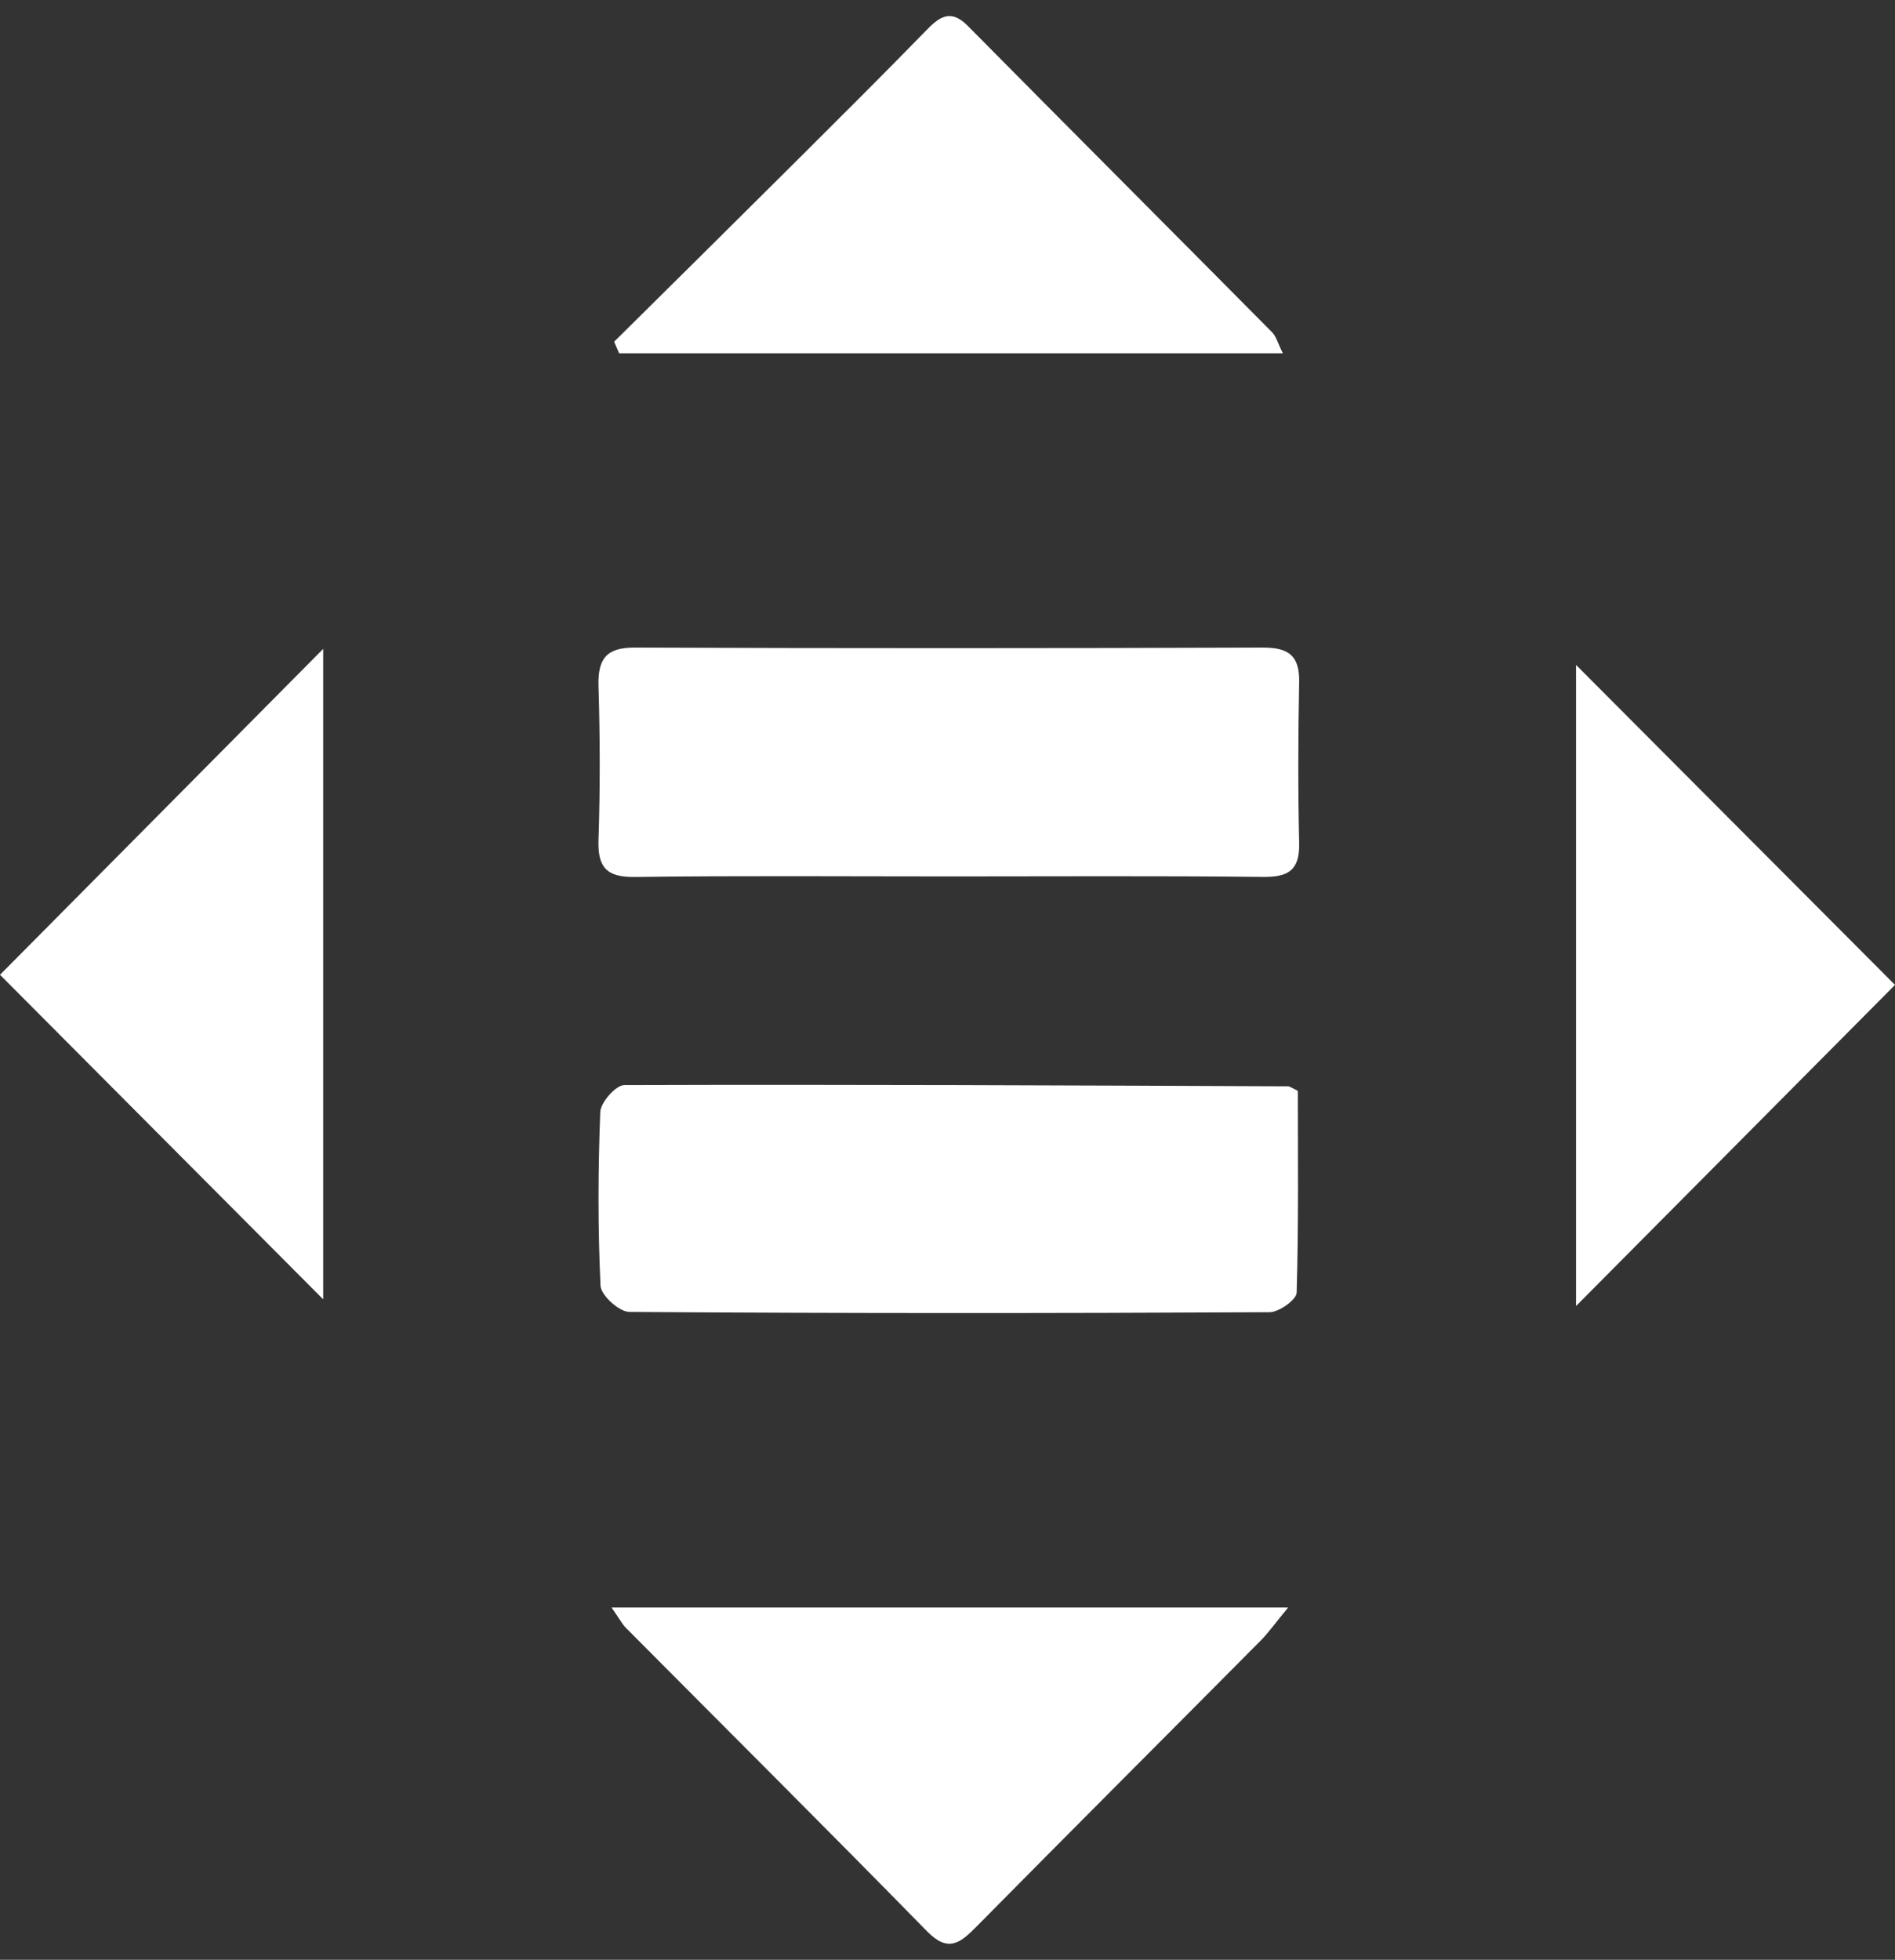
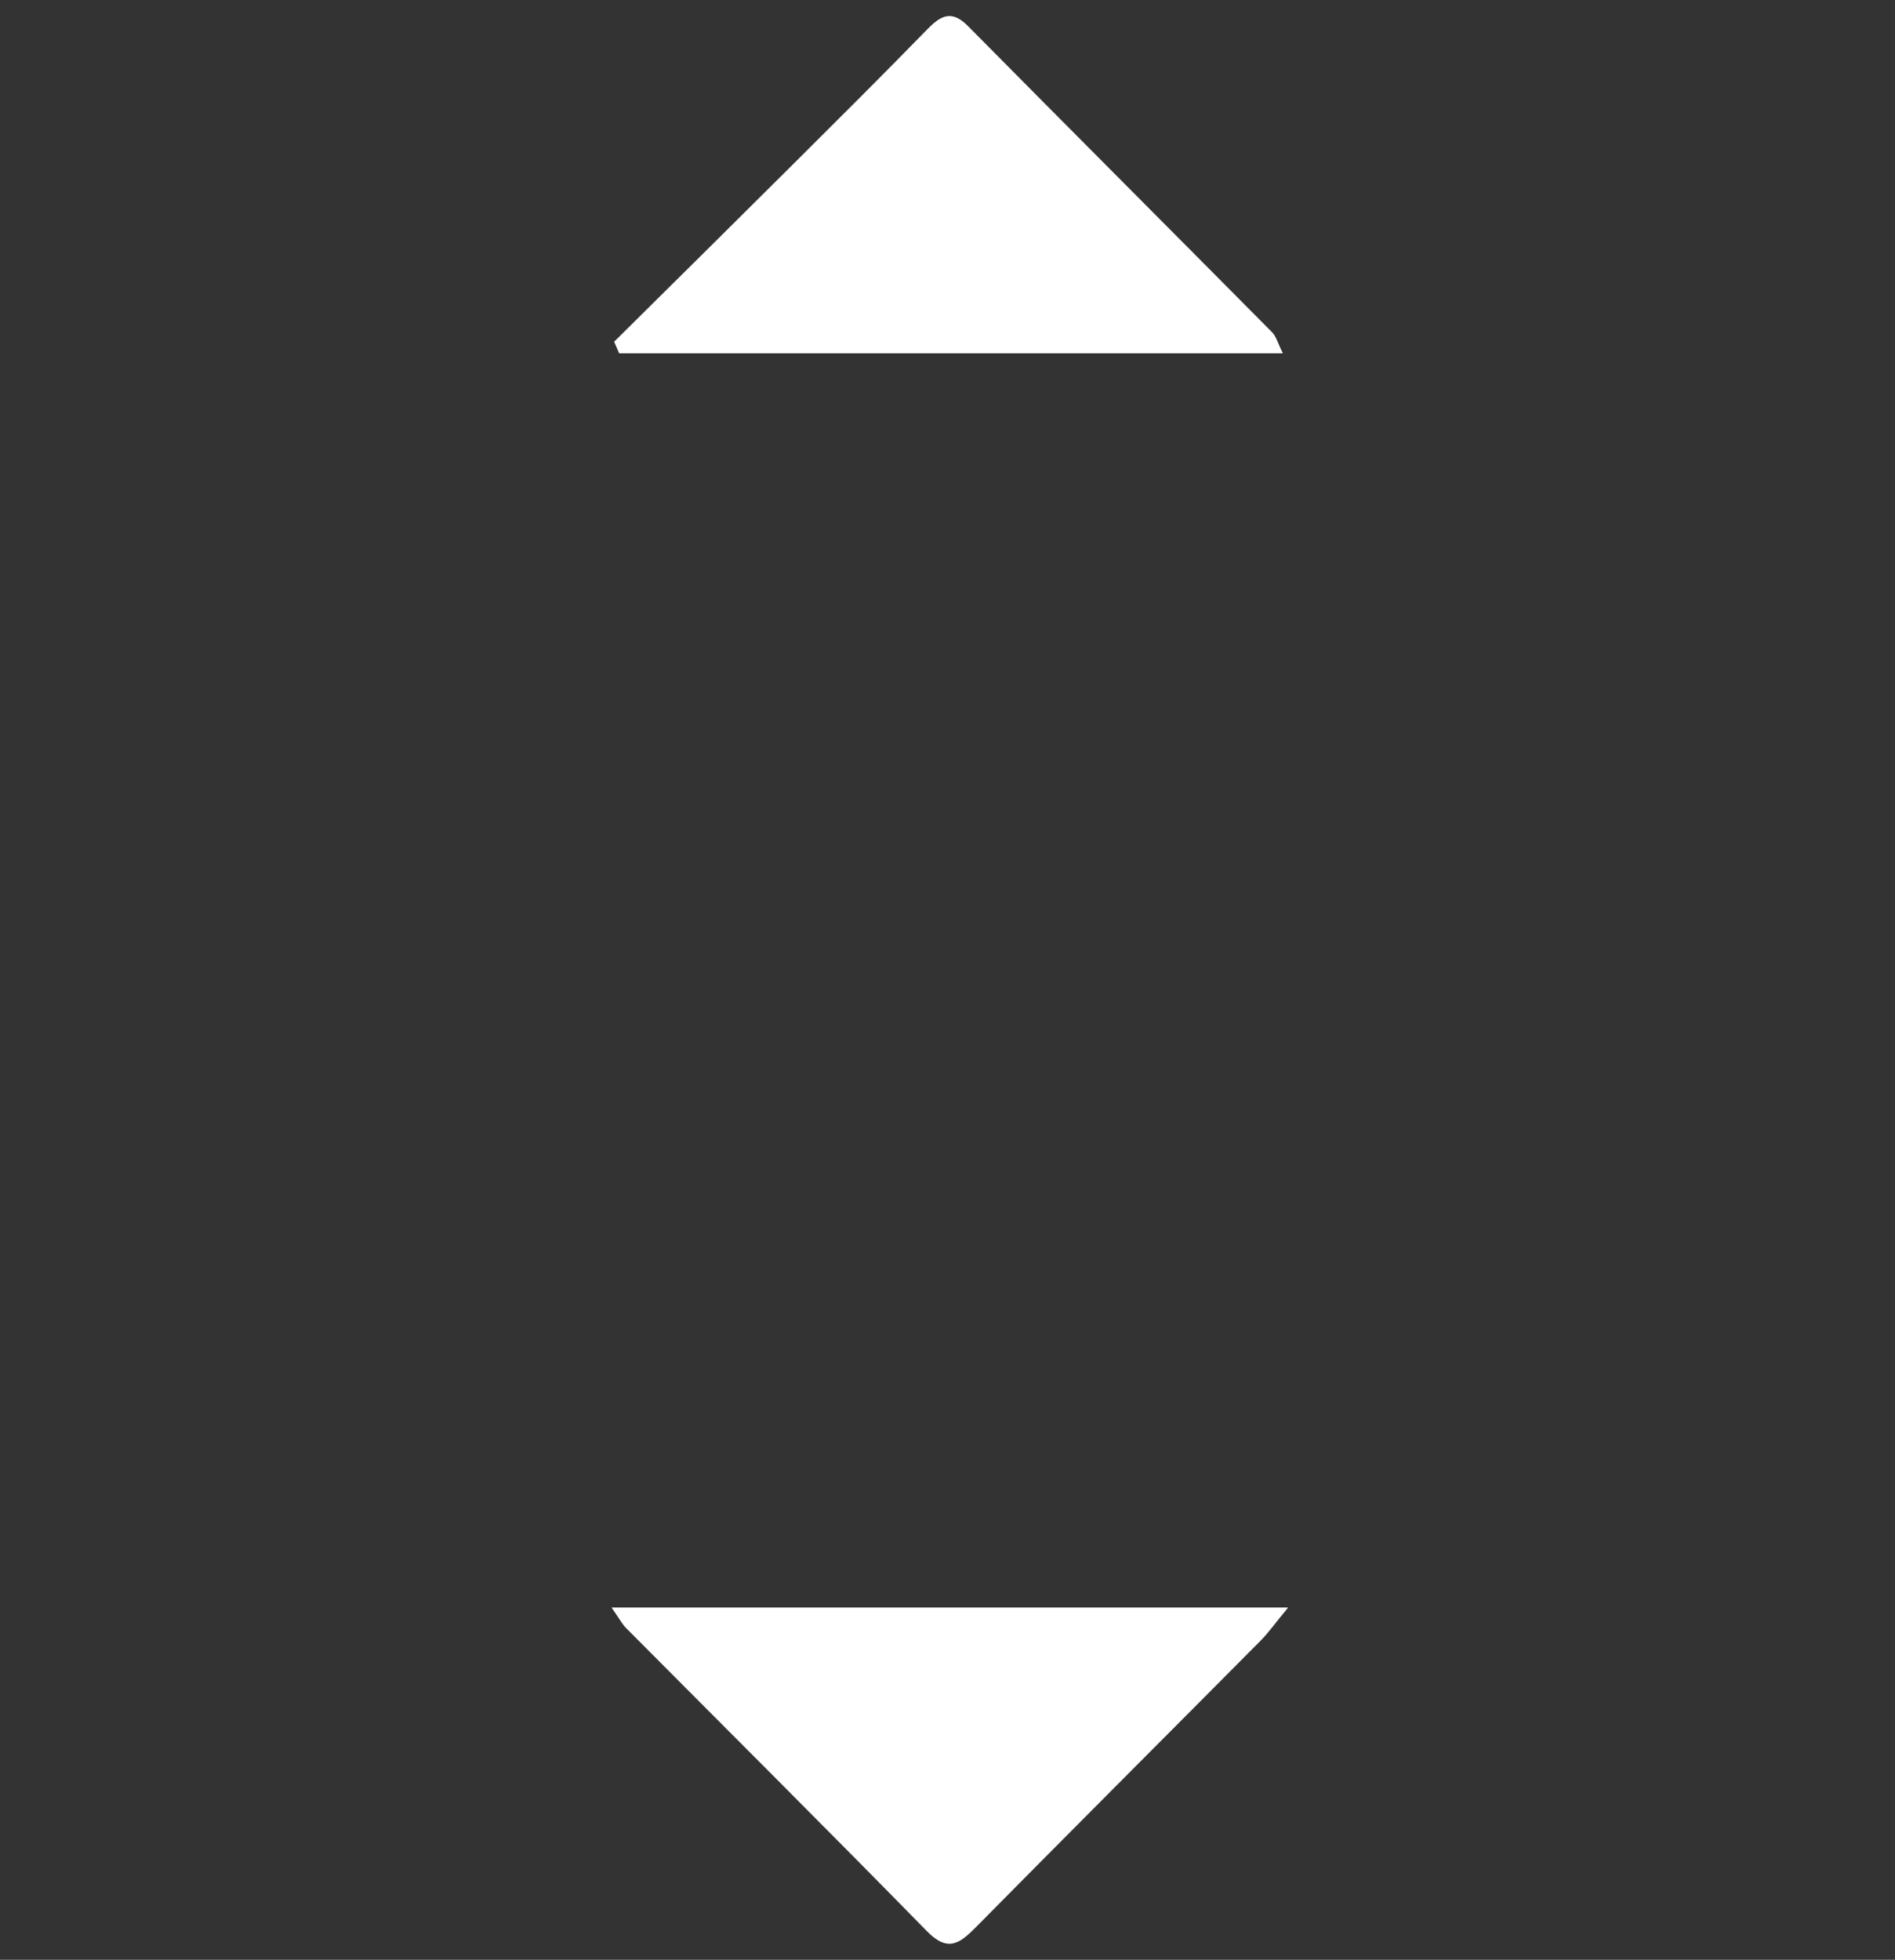
<svg xmlns="http://www.w3.org/2000/svg" width="59" height="61" viewBox="0 0 59 61" fill="none">
  <rect x="0" y="0" width="59" height="61" fill="#333333" stroke="none" />
-   <path d="M40.408 33.95C40.408 35.984 40.434 38.111 40.371 40.236C40.363 40.455 39.824 40.841 39.53 40.843C32.886 40.879 26.239 40.881 19.596 40.834C19.279 40.834 18.709 40.317 18.697 40.019C18.612 38.22 18.619 36.41 18.689 34.611C18.702 34.311 19.174 33.776 19.435 33.774C26.327 33.751 33.22 33.784 40.11 33.812C40.147 33.812 40.185 33.844 40.408 33.953V33.95Z" fill="white" />
-   <path d="M29.545 27.279C26.287 27.279 23.029 27.253 19.774 27.296C18.888 27.309 18.604 27.004 18.634 26.134C18.687 24.541 18.682 22.946 18.634 21.356C18.609 20.509 18.875 20.151 19.769 20.156C26.282 20.181 32.798 20.179 39.312 20.156C40.1 20.154 40.464 20.39 40.449 21.222C40.416 22.898 40.411 24.577 40.449 26.253C40.466 27.095 40.102 27.304 39.317 27.294C36.059 27.259 32.803 27.279 29.545 27.279Z" fill="white" />
  <path d="M19.038 50.035H40.105C39.698 50.527 39.495 50.819 39.246 51.069C36.297 54.04 33.333 56.999 30.391 59.978C29.887 60.488 29.515 60.777 28.865 60.115C25.76 56.944 22.613 53.813 19.485 50.666C19.372 50.552 19.297 50.403 19.041 50.035H19.038Z" fill="white" />
  <path d="M19.121 10.636C20.989 8.787 22.858 6.939 24.721 5.084C26.116 3.695 27.512 2.307 28.885 0.898C29.302 0.472 29.641 0.31 30.133 0.807C33.285 3.993 36.453 7.161 39.608 10.344C39.736 10.473 39.783 10.682 39.942 10.997H19.277L19.121 10.636Z" fill="white" />
-   <path d="M0 30.341C3.145 27.17 6.576 23.715 10.063 20.196V40.443C6.774 37.141 3.328 33.683 0 30.341Z" fill="white" />
-   <path d="M59 30.656C55.898 33.776 52.479 37.219 49.068 40.652V20.695C52.293 23.932 55.732 27.38 59 30.656Z" fill="white" />
</svg>